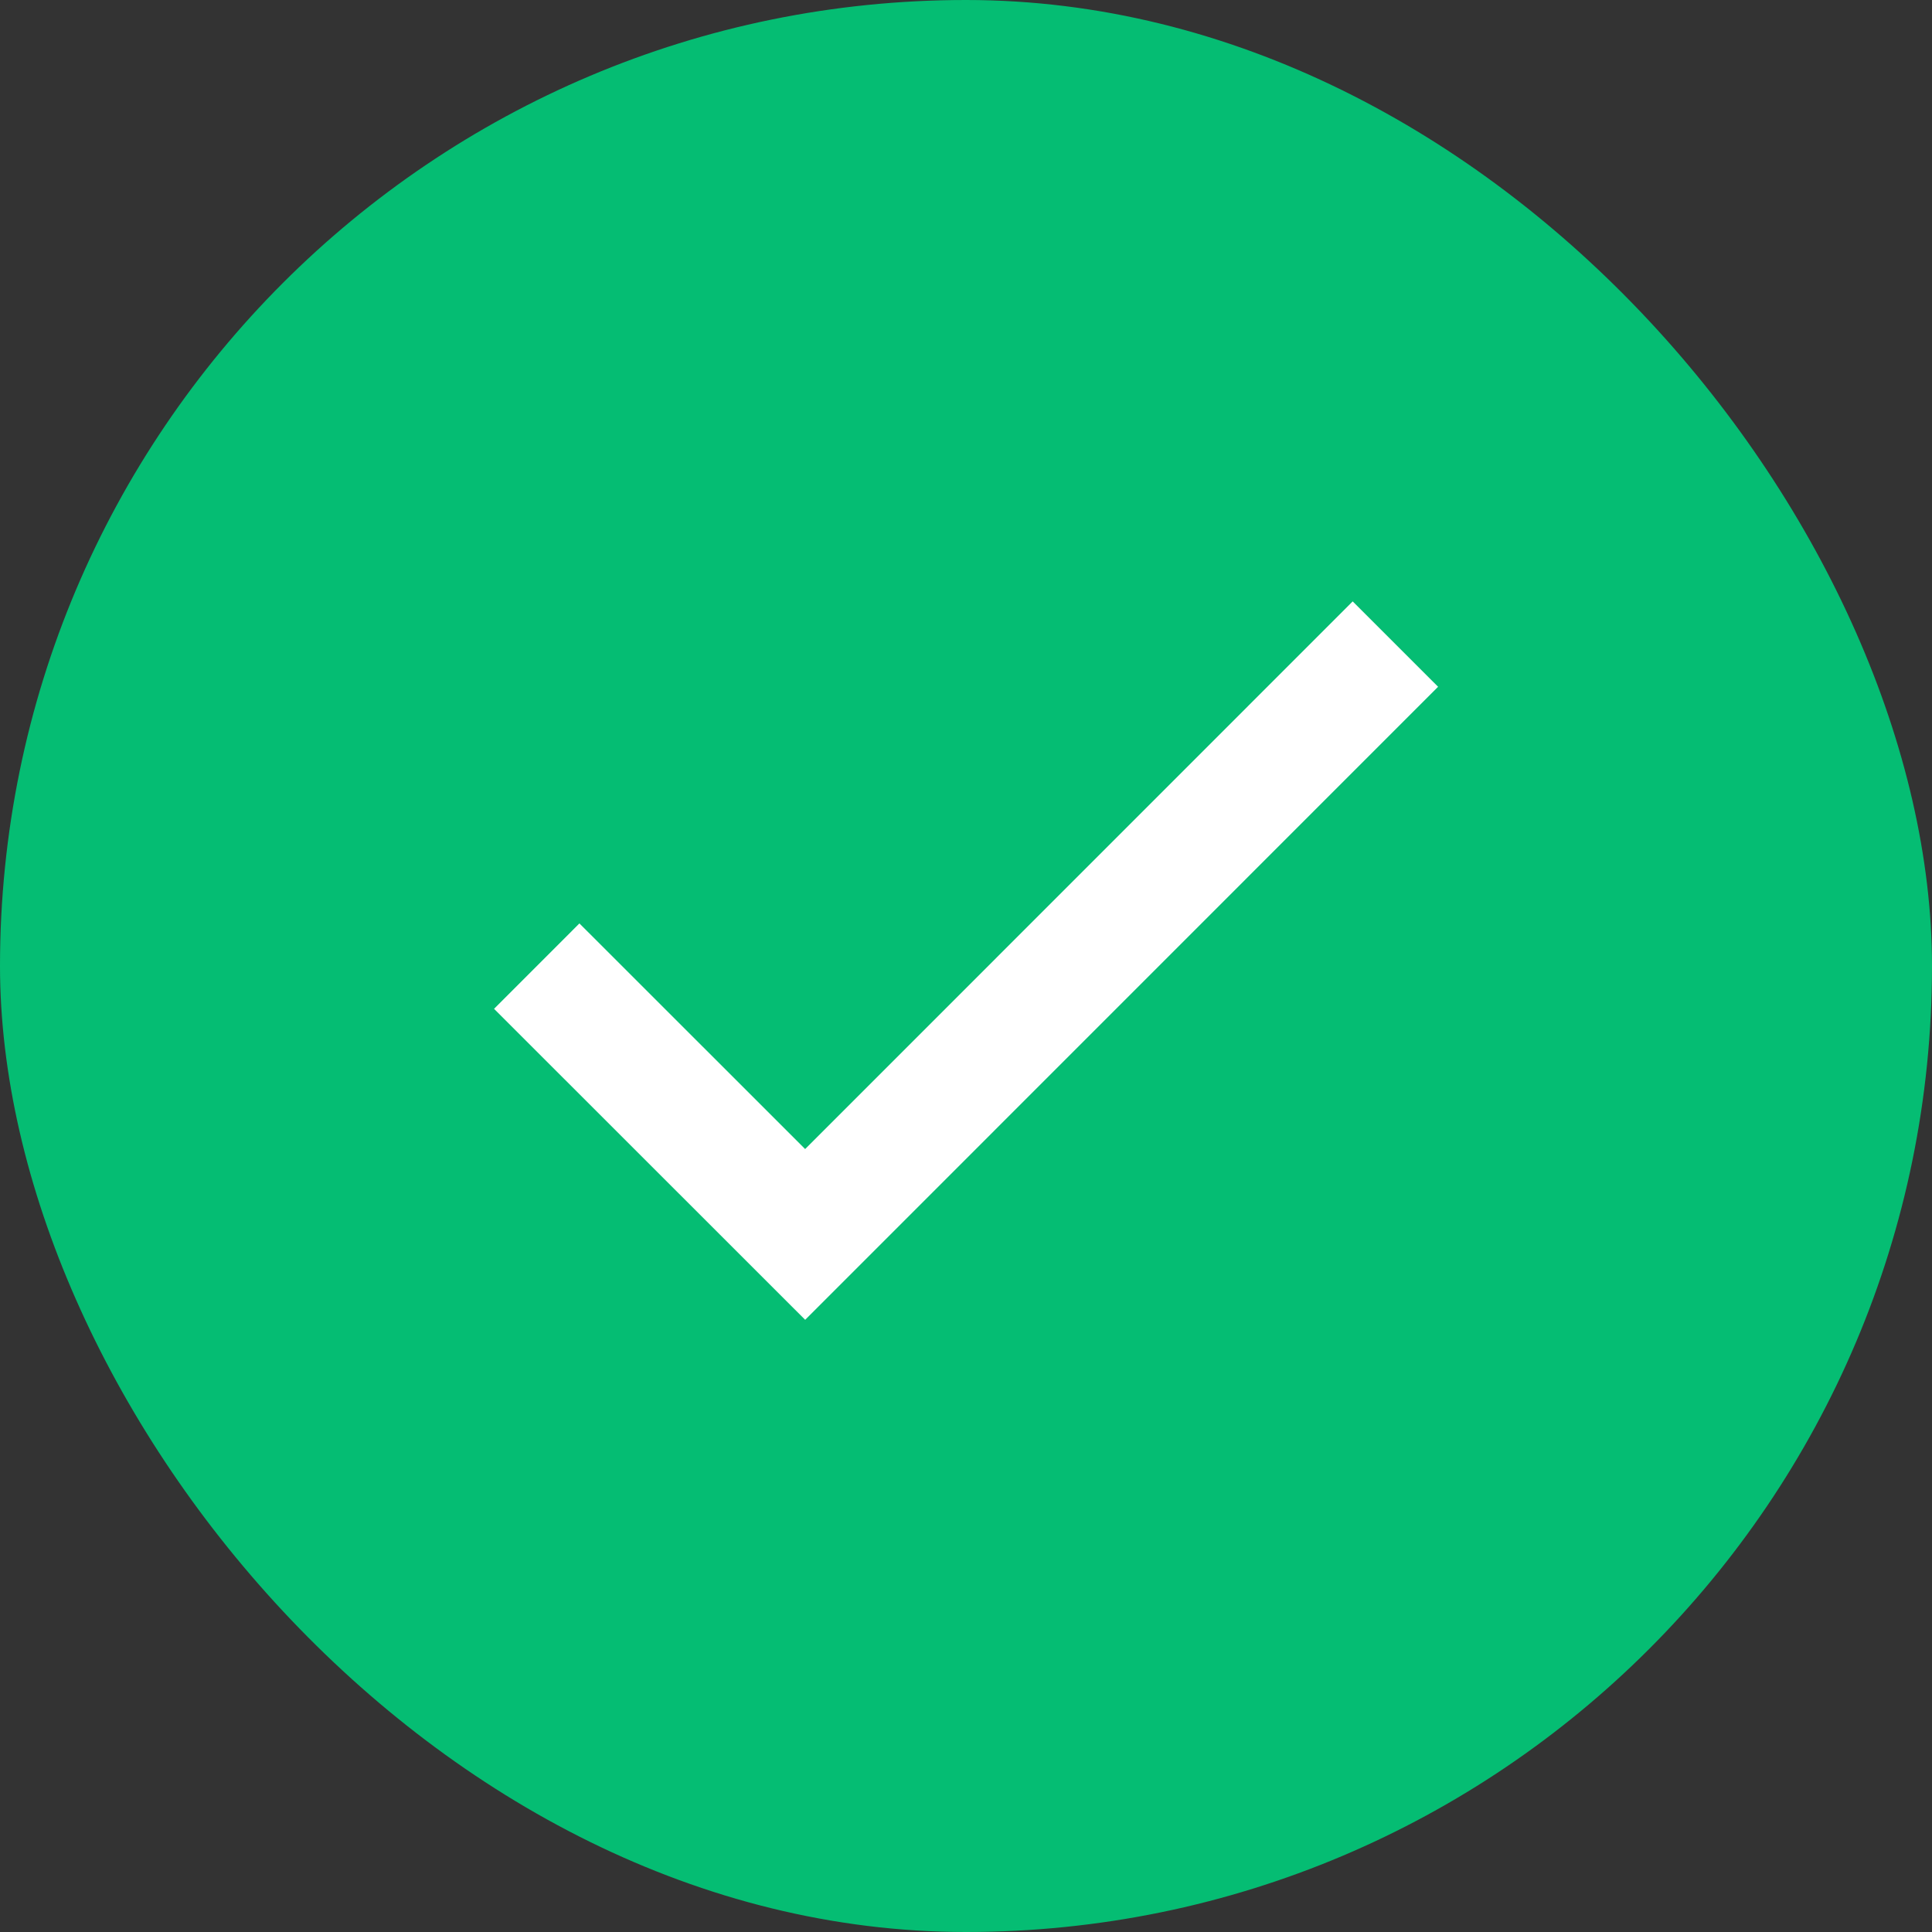
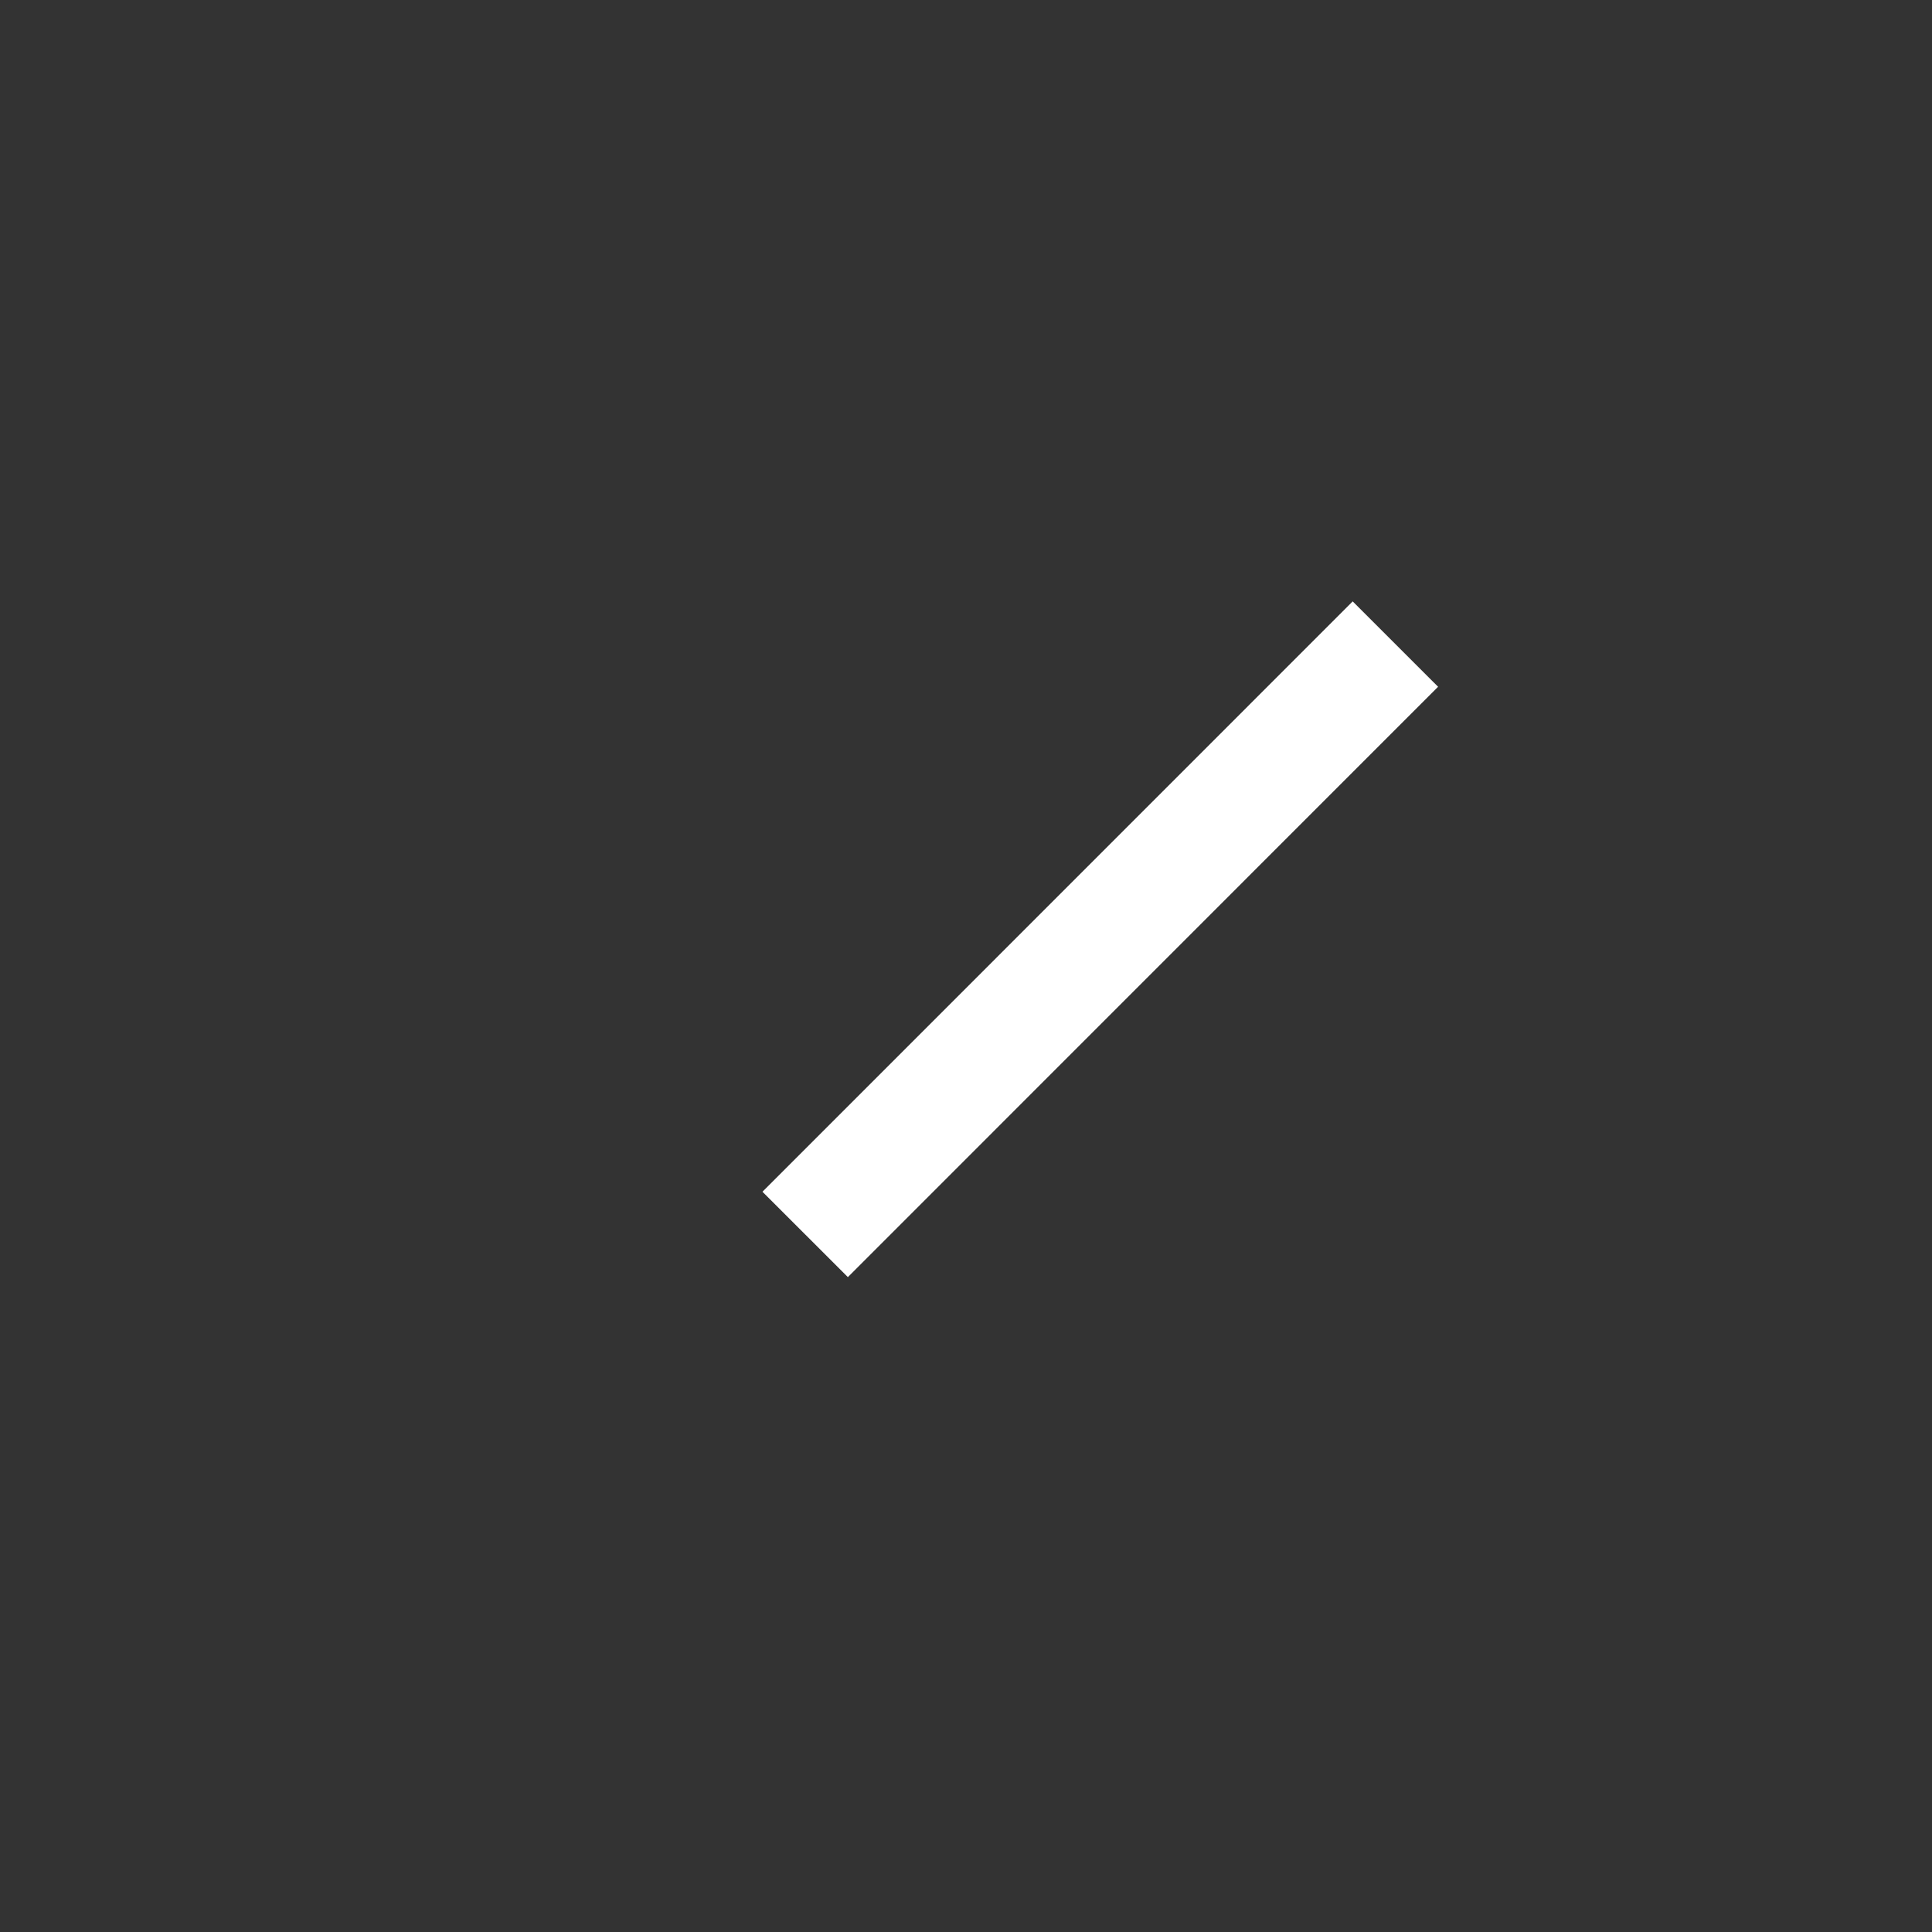
<svg xmlns="http://www.w3.org/2000/svg" width="16" height="16" viewBox="0 0 16 16" fill="none">
  <rect x="0" y="0" width="16" height="16" fill="#333333" stroke="none" />
-   <rect width="16" height="16" rx="8" fill="#05BD73" />
-   <path d="M11.556 5.334L6.668 10.223L4.445 8.001" stroke="white" strokeWidth="1.6" strokeLinecap="round" strokeLinejoin="round" />
+   <path d="M11.556 5.334L6.668 10.223" stroke="white" strokeWidth="1.6" strokeLinecap="round" strokeLinejoin="round" />
</svg>